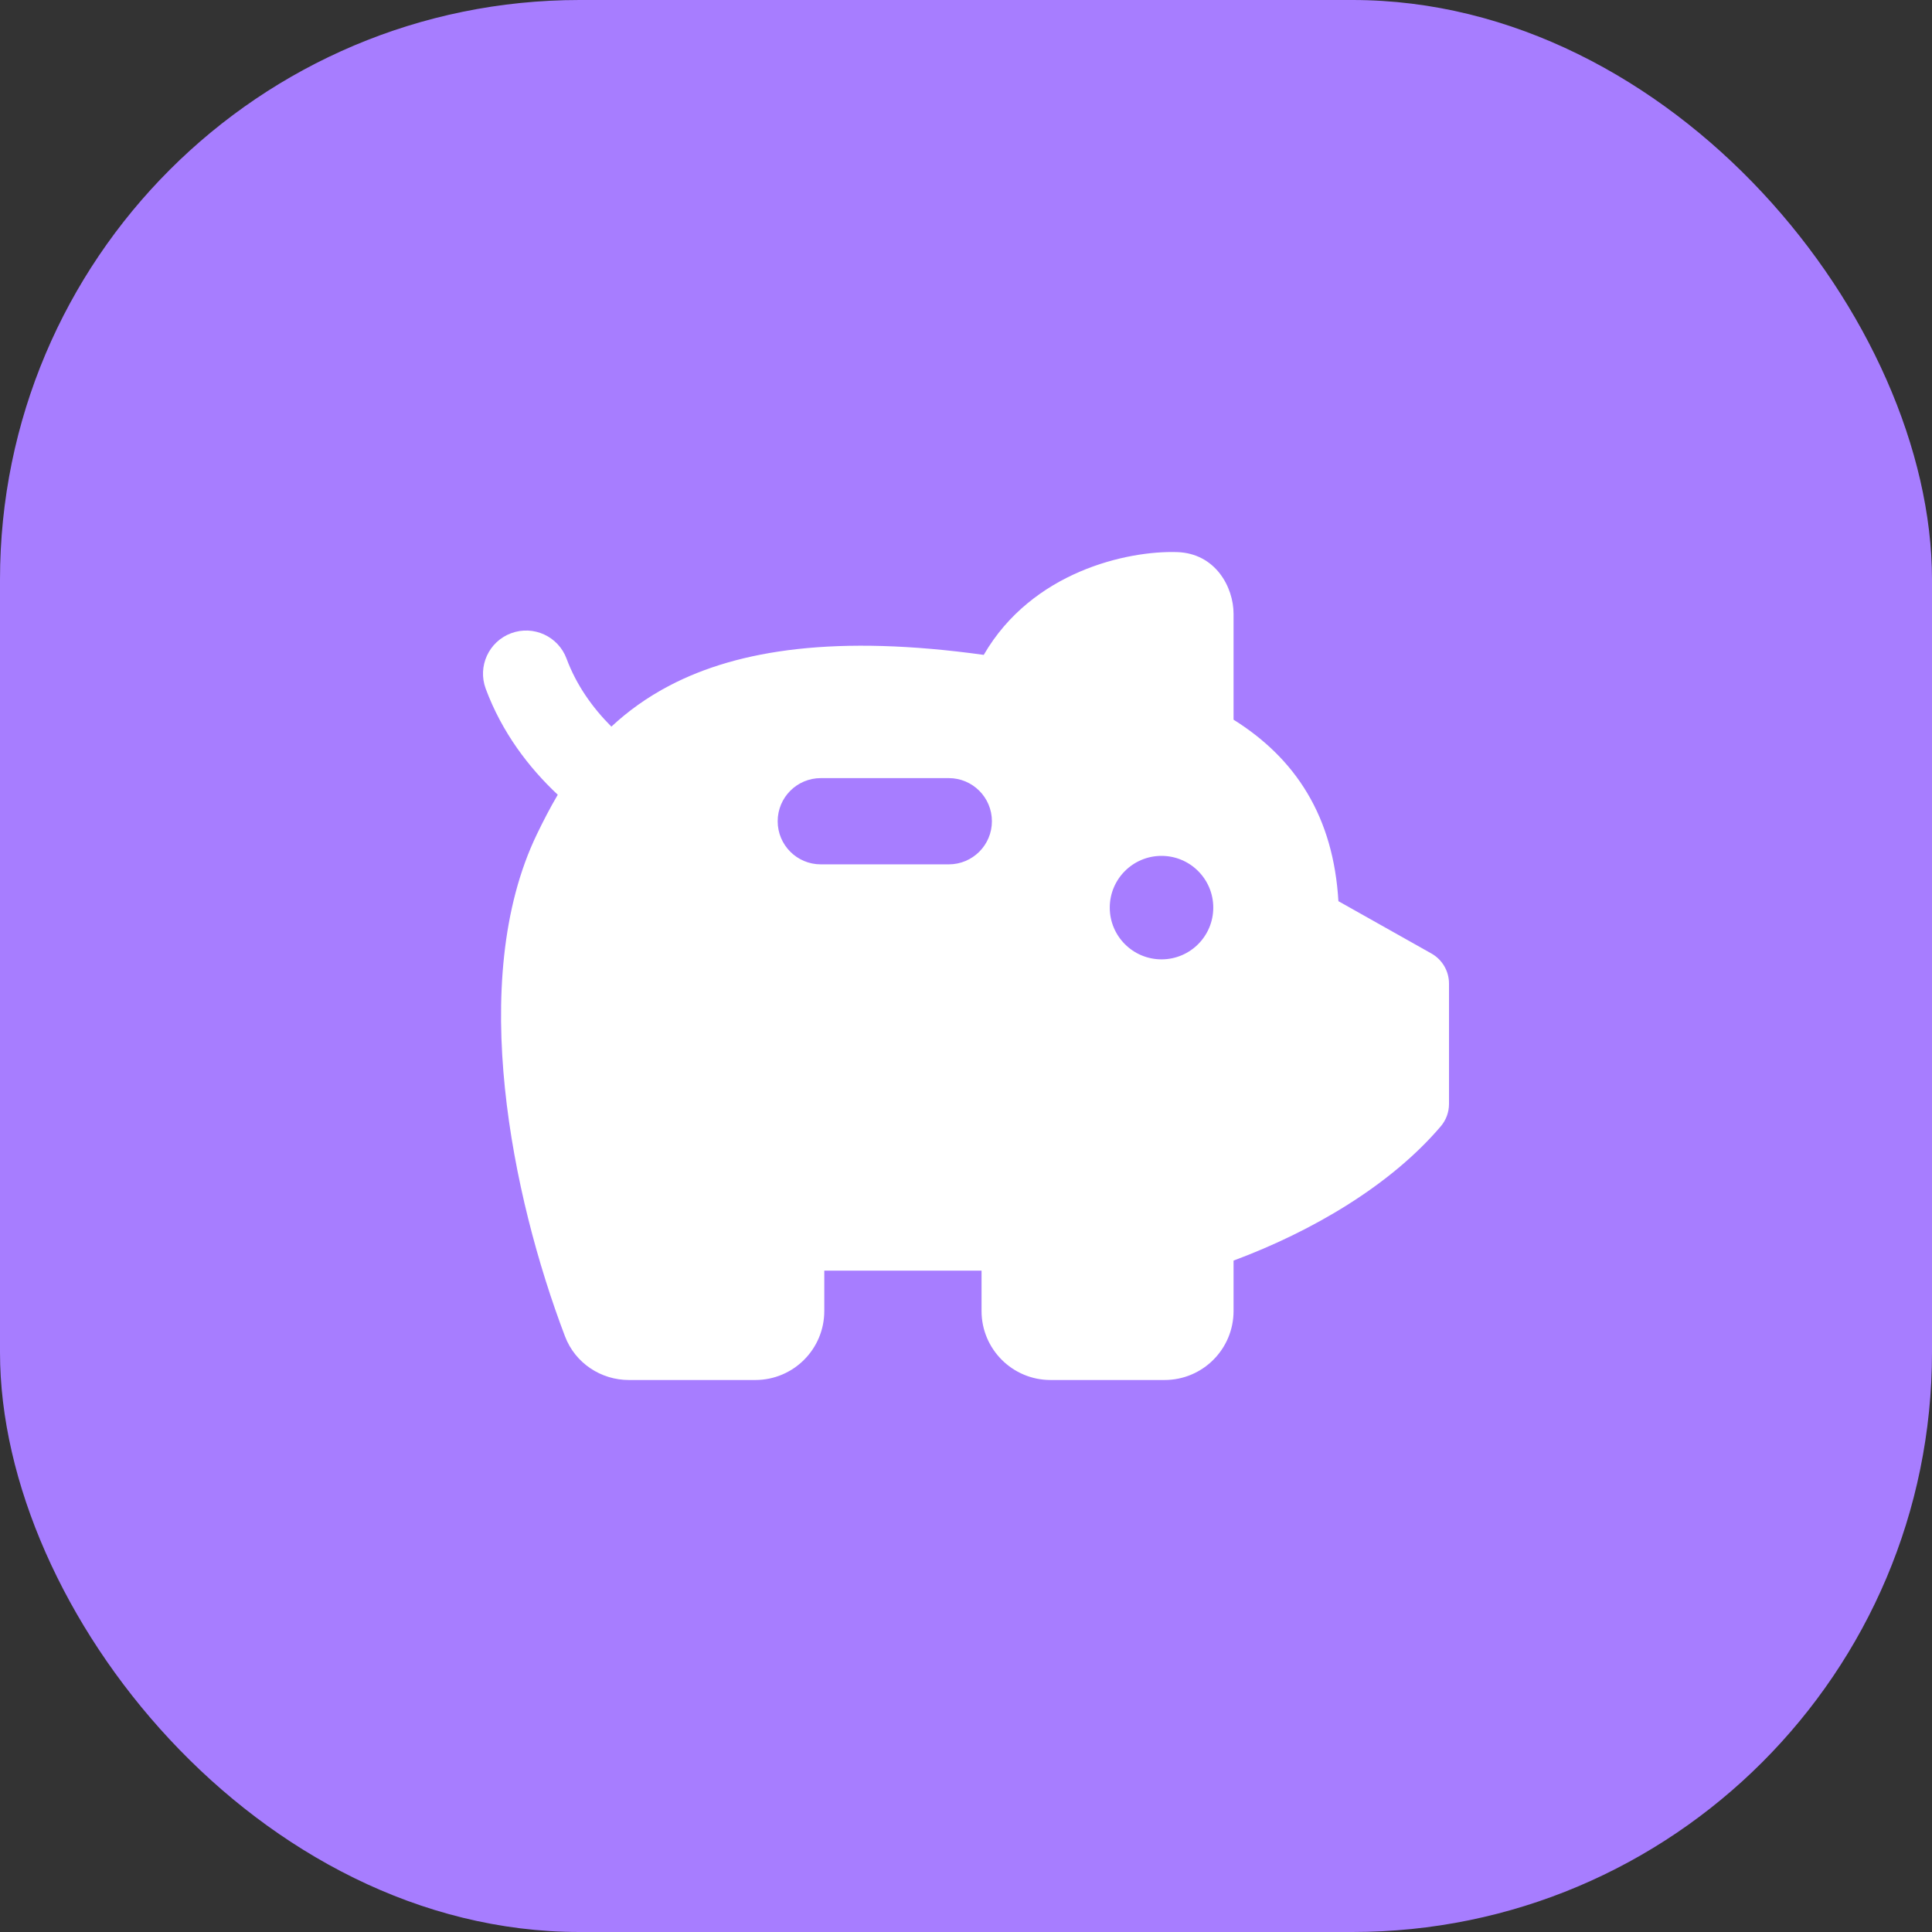
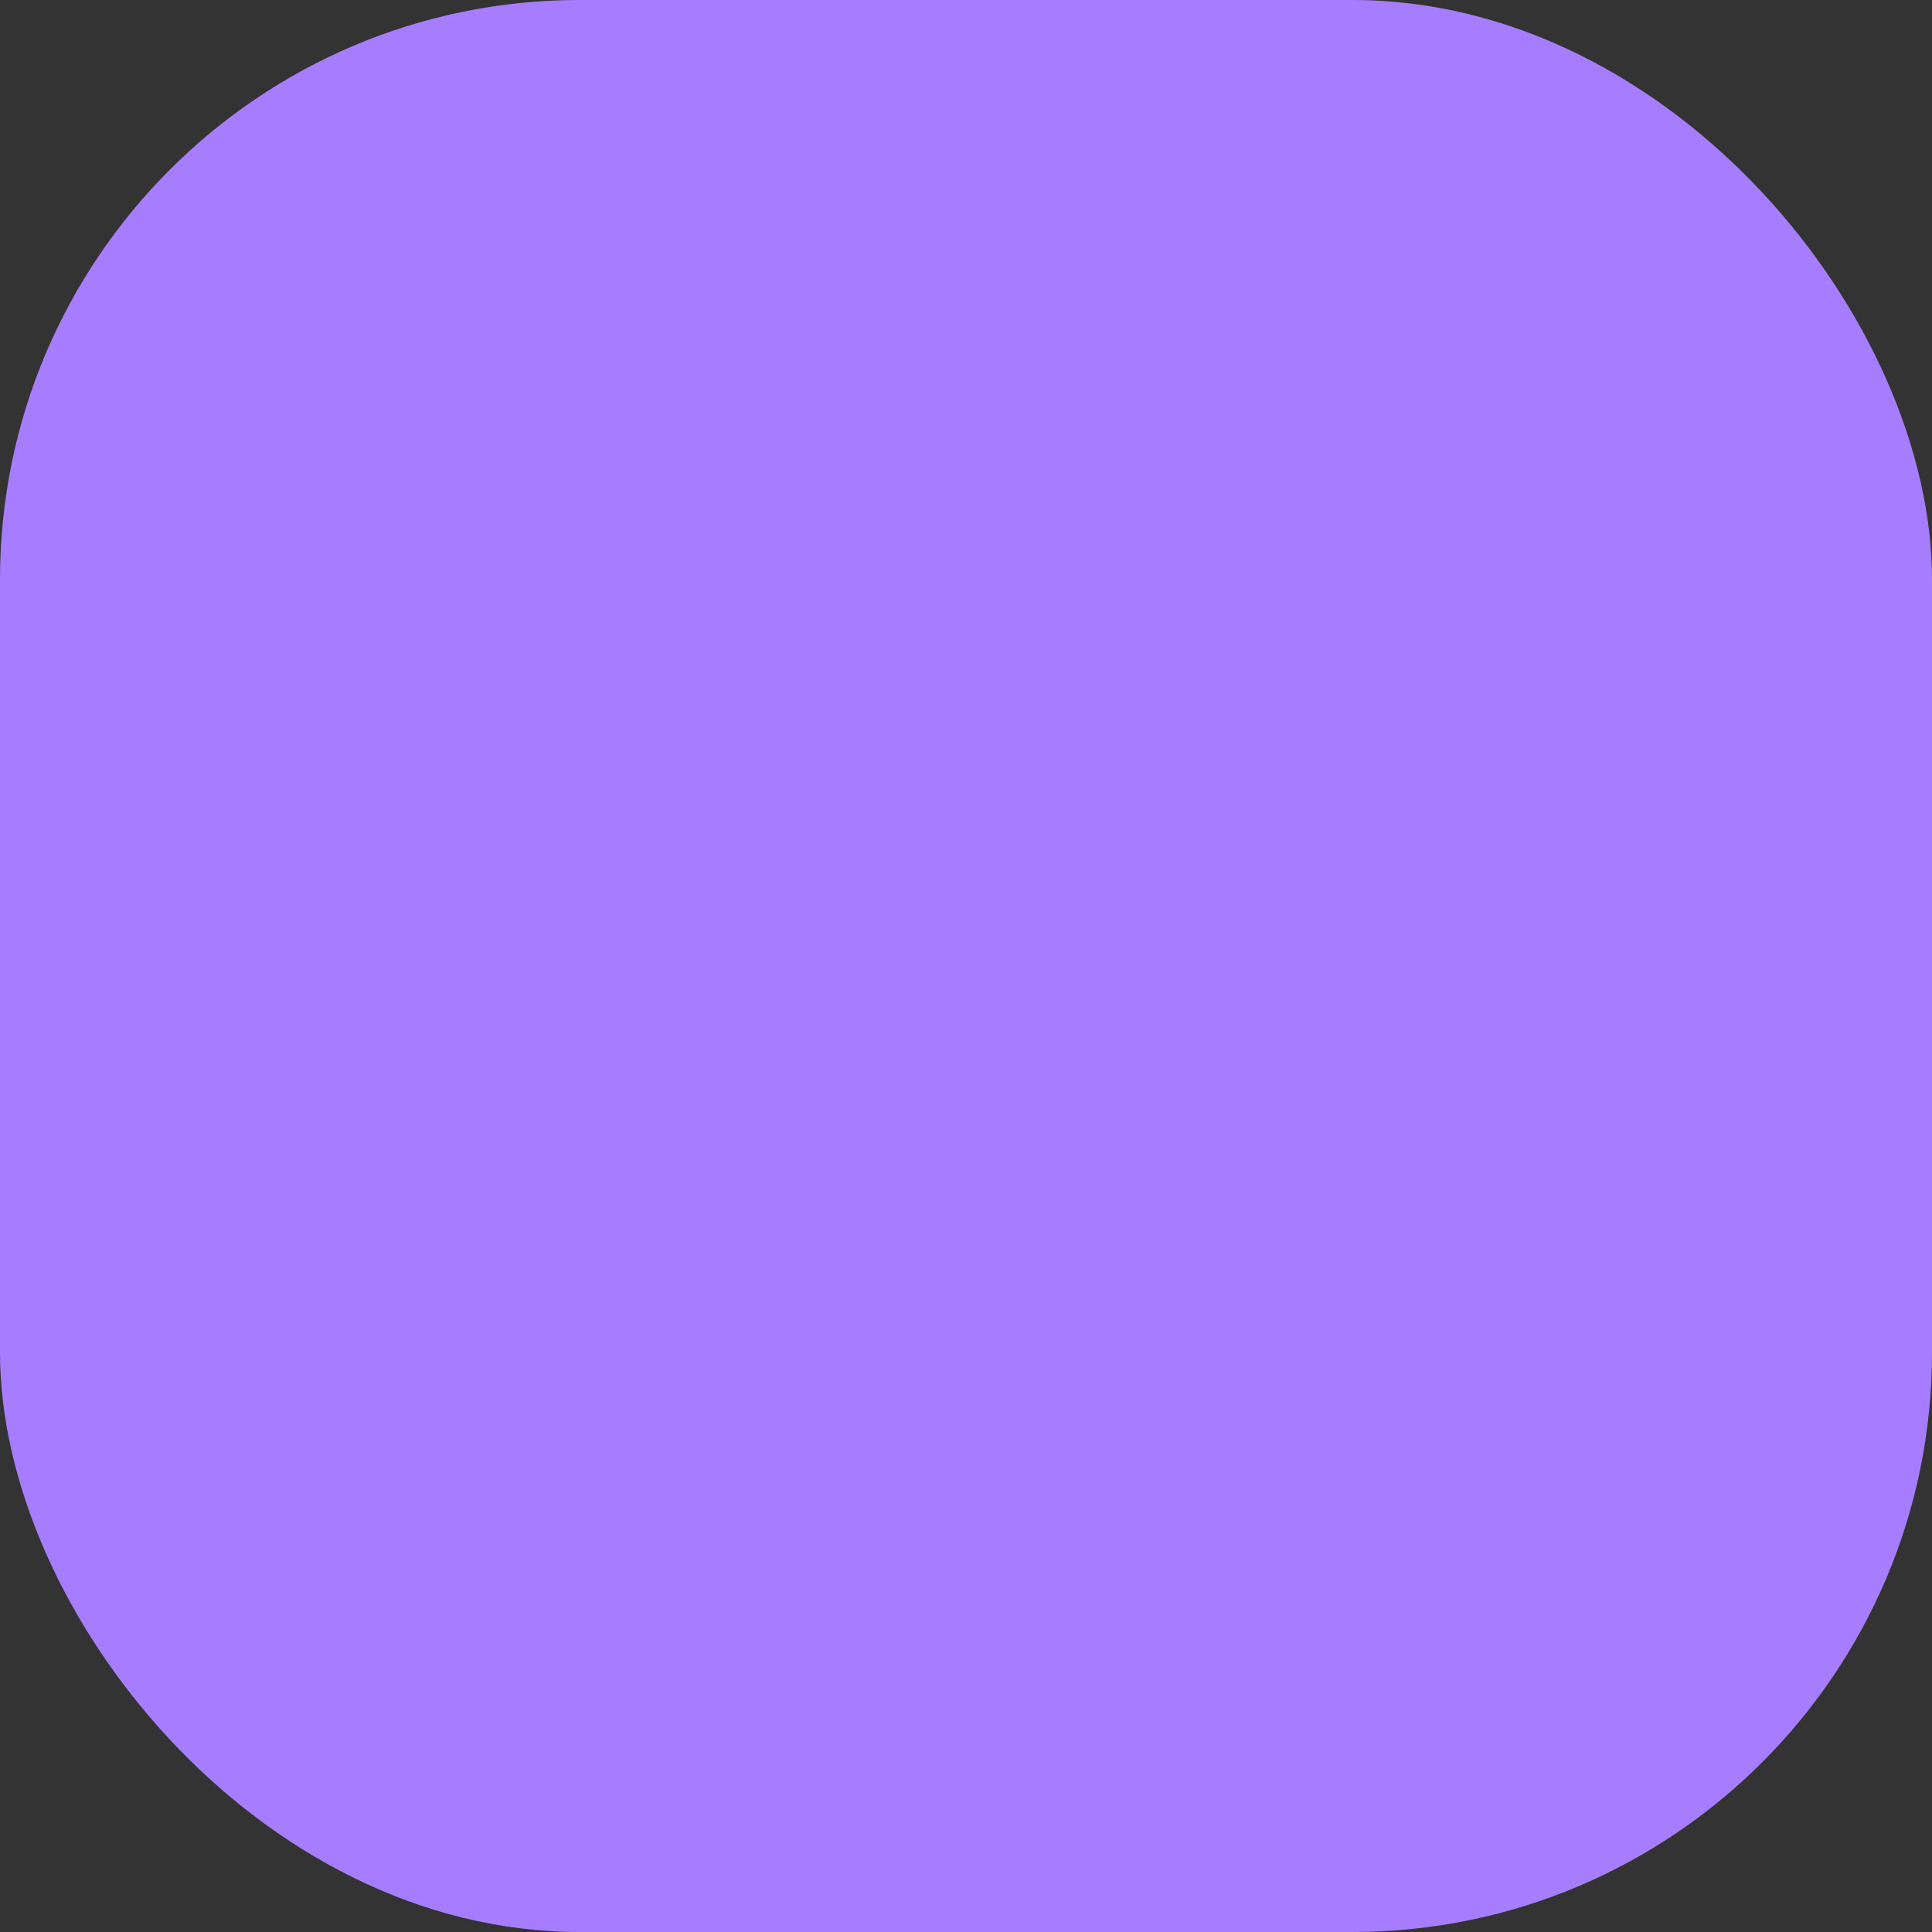
<svg xmlns="http://www.w3.org/2000/svg" width="80" height="80" viewBox="0 0 80 80" fill="none">
  <rect x="0" y="0" width="80" height="80" fill="#333333" stroke="none" />
  <rect width="80" height="80" rx="24" fill="#A77DFF" />
-   <path fill-rule="evenodd" clip-rule="evenodd" d="M48.738 22.861C46.674 22.797 42.729 23.672 40.735 27.117C34.672 26.277 30.595 26.889 27.73 28.385C26.78 28.881 25.988 29.461 25.316 30.088C24.531 29.302 23.865 28.365 23.46 27.274C23.117 26.349 22.089 25.878 21.165 26.221C20.24 26.564 19.769 27.592 20.112 28.517C20.785 30.33 21.896 31.783 23.096 32.909C22.77 33.461 22.491 34.008 22.239 34.529C20.752 37.6 20.533 41.41 20.907 45.056C21.284 48.73 22.281 52.407 23.395 55.334C23.82 56.452 24.891 57.143 26.039 57.143H31.275C32.853 57.143 34.132 55.864 34.132 54.286V52.615H40.644V54.286C40.644 55.864 41.923 57.143 43.501 57.143H48.222C49.8 57.143 51.079 55.864 51.079 54.286V52.198C54.344 50.983 57.583 49.078 59.659 46.639C59.879 46.381 60 46.053 60 45.713V40.727C60 40.211 59.721 39.735 59.271 39.482L55.421 37.316C55.318 35.613 54.899 34.121 54.128 32.833C53.377 31.577 52.337 30.589 51.079 29.801V25.416C51.079 24.316 50.333 22.91 48.738 22.861ZM41.073 34.006C41.073 34.992 40.273 35.791 39.287 35.791H33.987C33.001 35.791 32.202 34.992 32.202 34.006C32.202 33.02 33.001 32.22 33.987 32.22H39.287C40.273 32.22 41.073 33.02 41.073 34.006ZM48.096 35.44C49.279 35.44 50.239 36.399 50.239 37.582C50.239 38.766 49.279 39.725 48.096 39.725C46.913 39.725 45.953 38.766 45.953 37.582C45.953 36.399 46.912 35.44 48.096 35.44Z" fill="#FFFFFF" />
</svg>